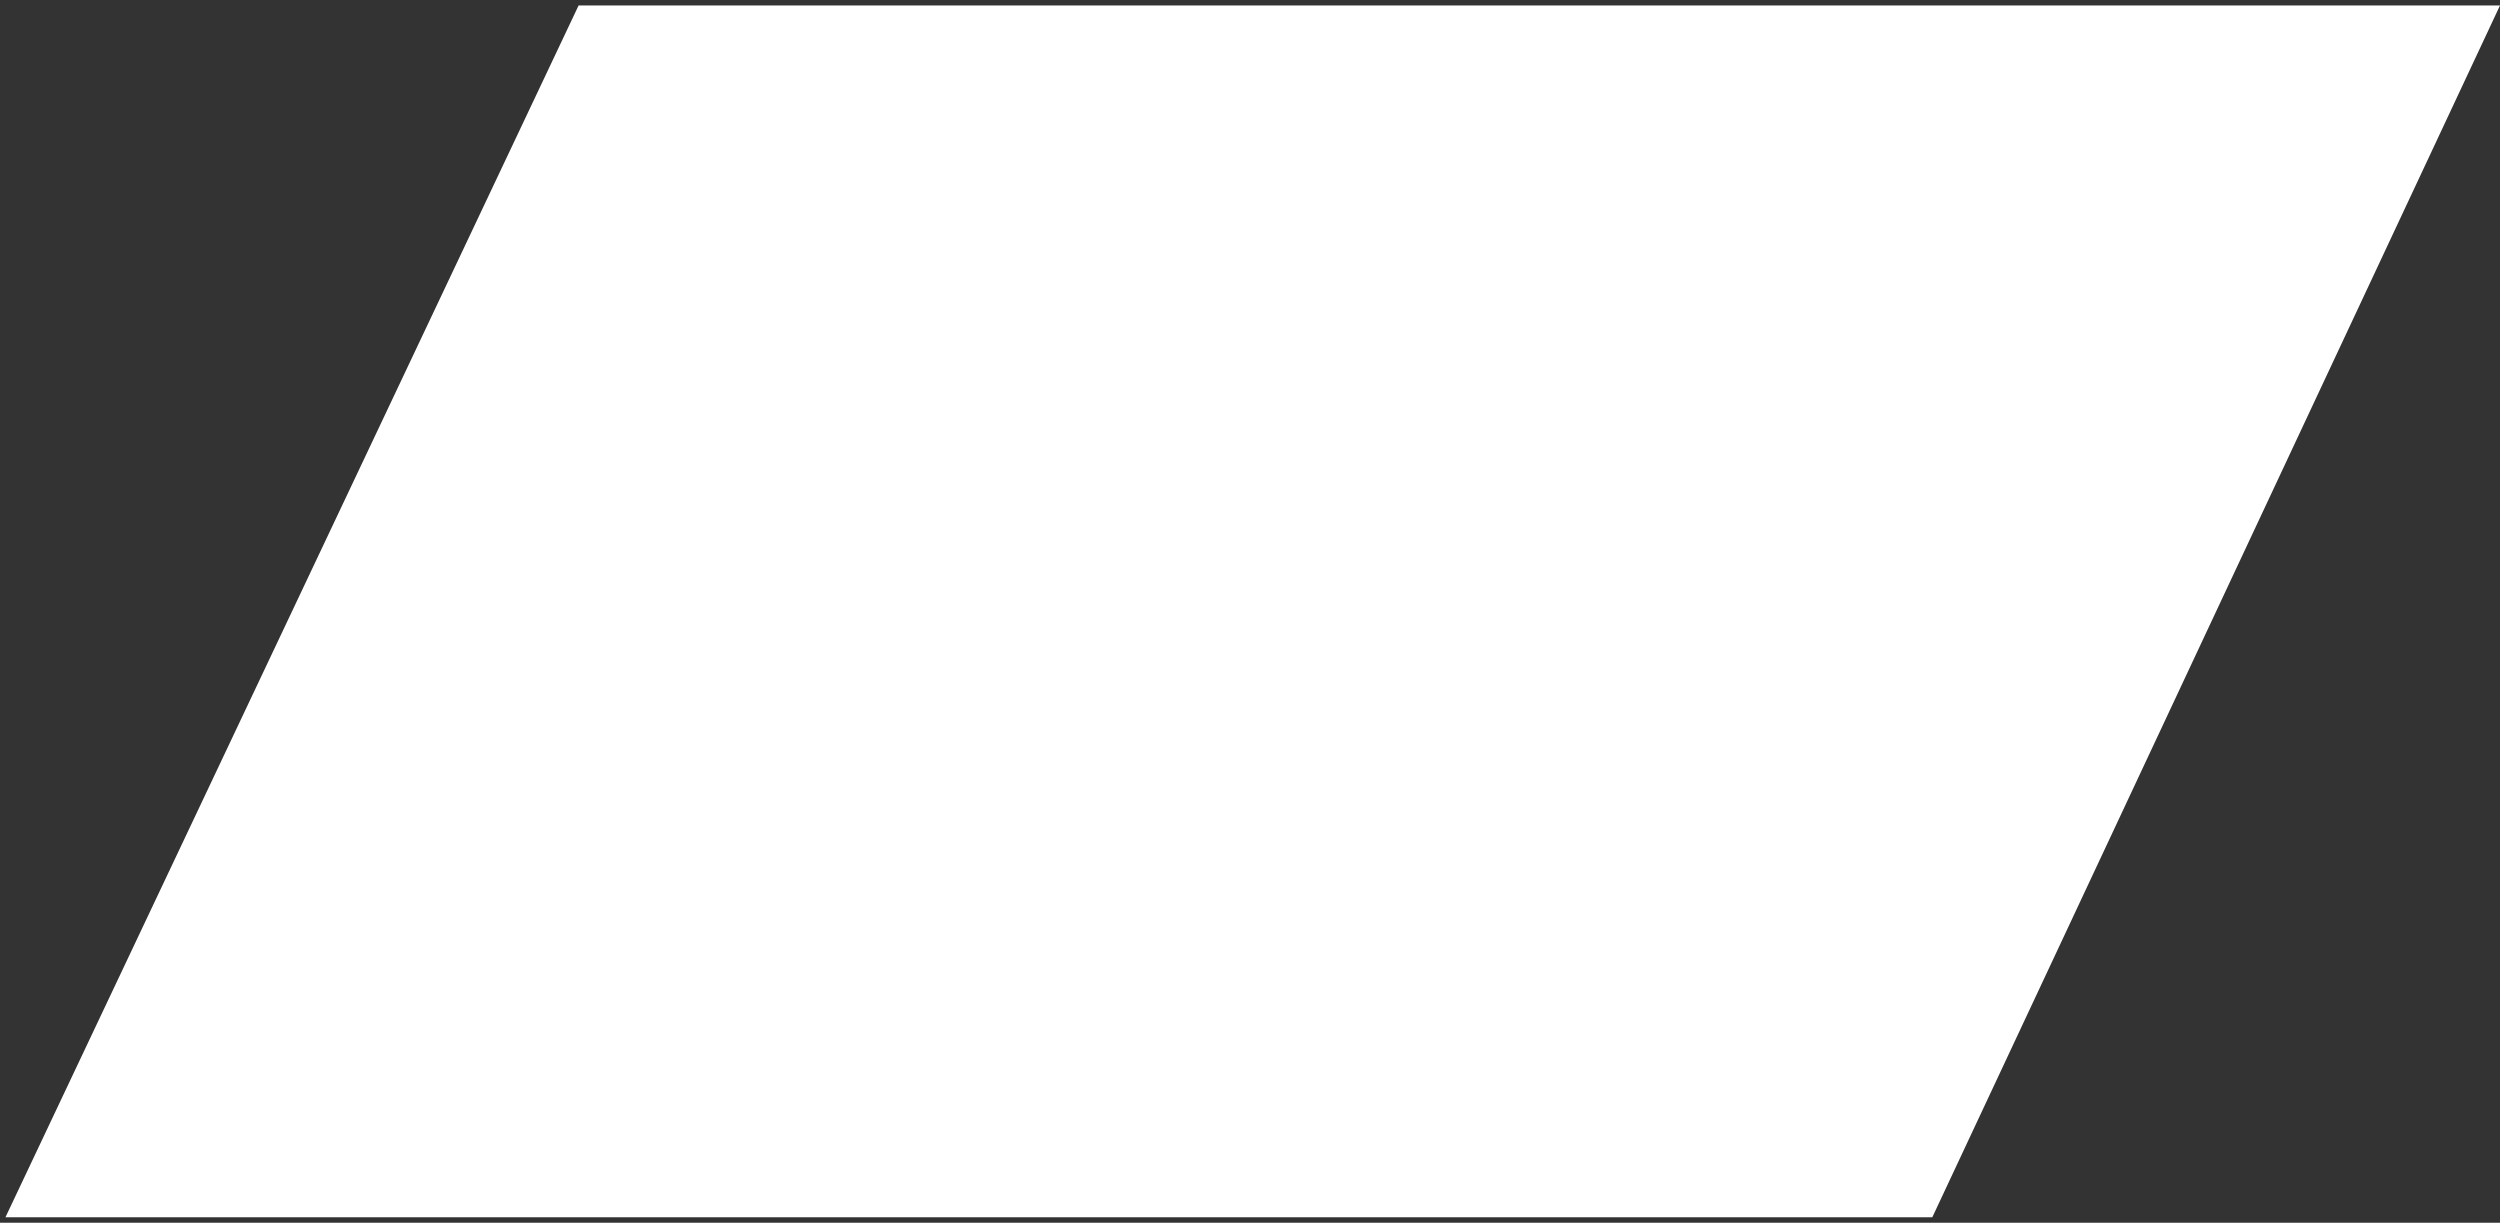
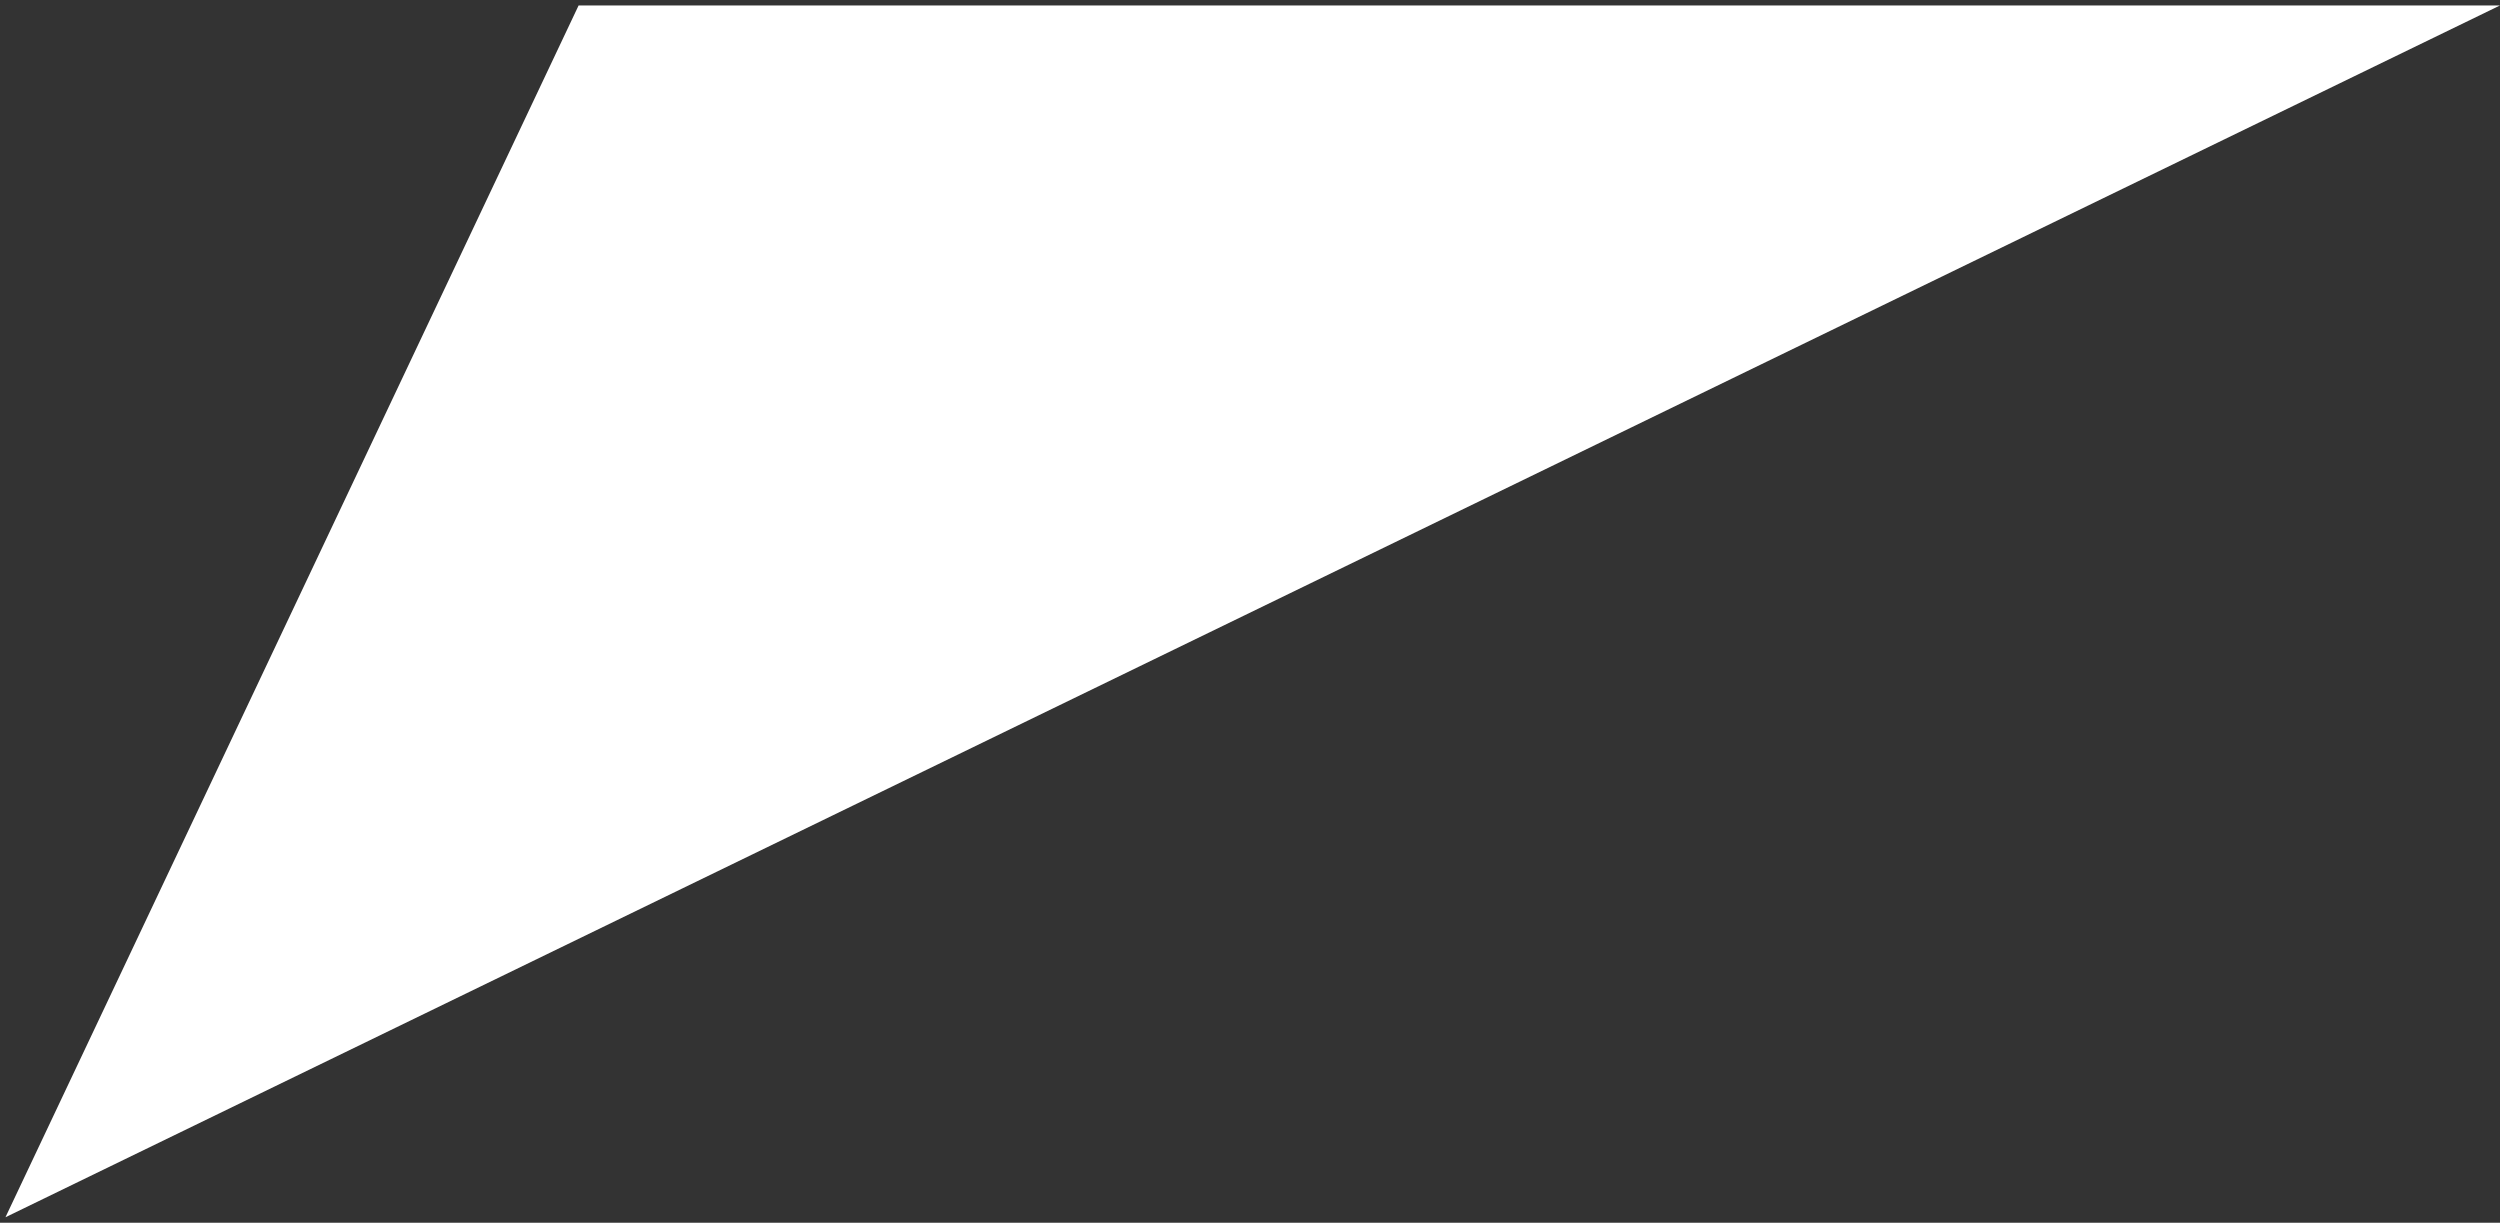
<svg xmlns="http://www.w3.org/2000/svg" width="229" height="112" viewBox="0 0 229 112" fill="none">
  <rect x="0" y="0" width="229" height="112" fill="#333333" stroke="none" />
-   <path d="M229 0.5H53L0.5 111.5H177L229 0.5Z" fill="white" />
+   <path d="M229 0.5H53L0.5 111.5L229 0.5Z" fill="white" />
</svg>